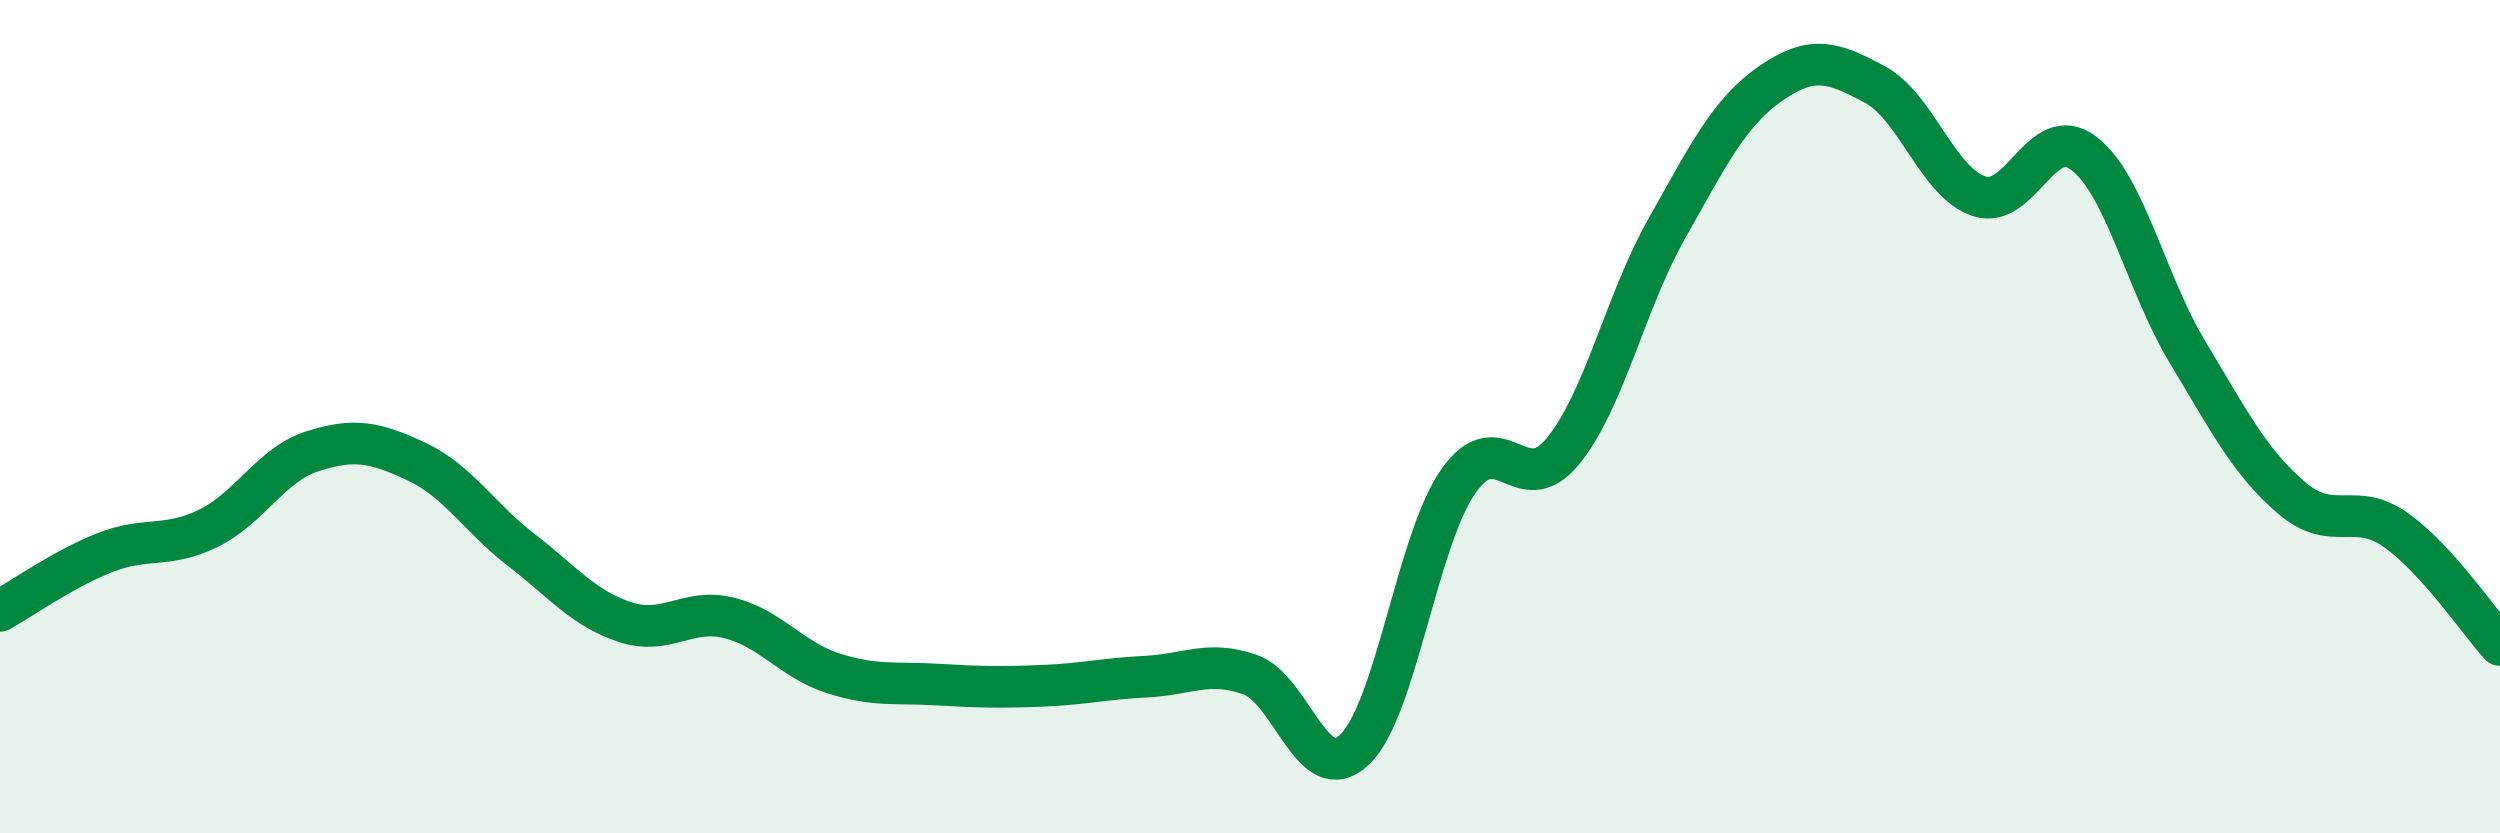
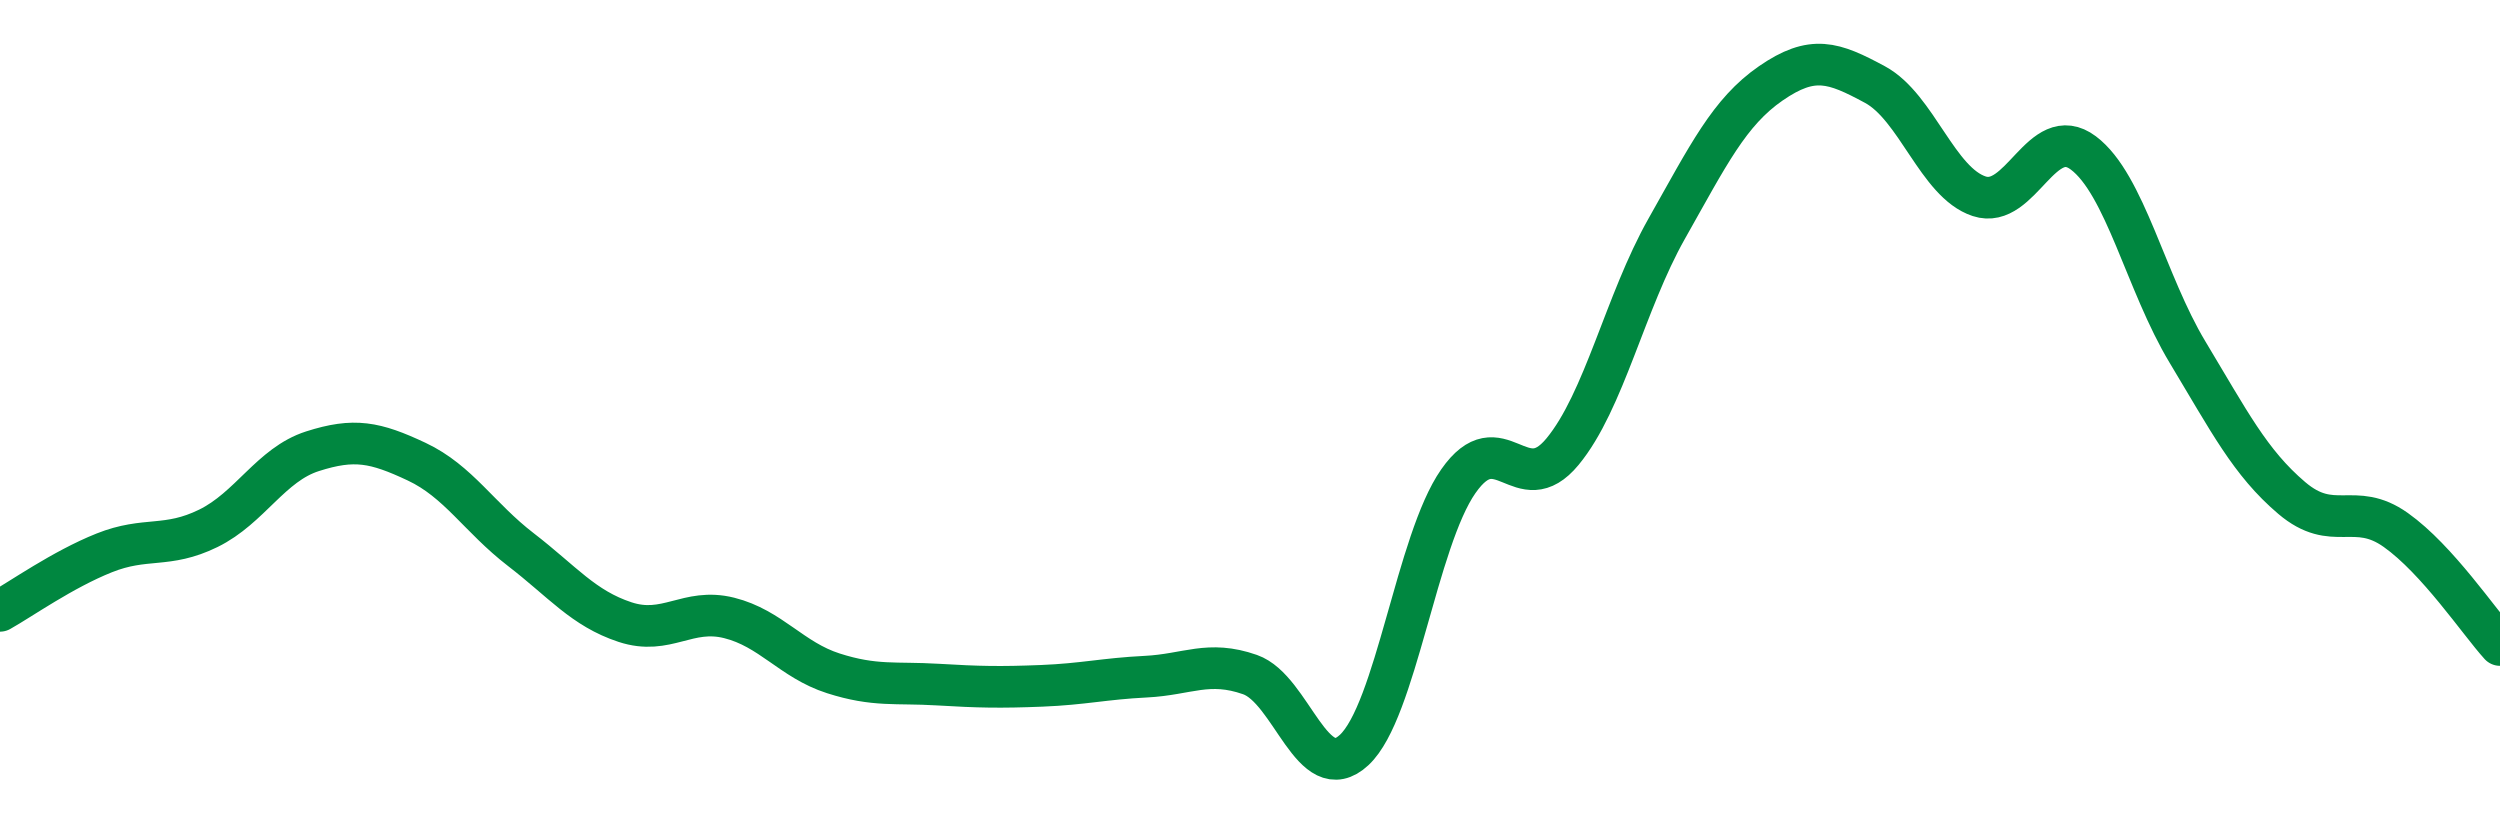
<svg xmlns="http://www.w3.org/2000/svg" width="60" height="20" viewBox="0 0 60 20">
-   <path d="M 0,14.66 C 0.5,14.38 1.5,13.67 2.5,13.27 C 3.5,12.87 4,13.17 5,12.68 C 6,12.19 6.5,11.15 7.5,10.83 C 8.5,10.51 9,10.61 10,11.08 C 11,11.55 11.5,12.42 12.5,13.19 C 13.5,13.96 14,14.6 15,14.93 C 16,15.26 16.5,14.58 17.5,14.83 C 18.5,15.08 19,15.84 20,16.16 C 21,16.48 21.5,16.37 22.5,16.43 C 23.5,16.49 24,16.5 25,16.46 C 26,16.42 26.5,16.29 27.5,16.24 C 28.5,16.19 29,15.84 30,16.19 C 31,16.54 31.5,18.93 32.5,18 C 33.5,17.07 34,12.98 35,11.55 C 36,10.12 36.5,12.05 37.5,10.84 C 38.5,9.63 39,7.26 40,5.49 C 41,3.72 41.5,2.69 42.5,2 C 43.5,1.31 44,1.49 45,2.03 C 46,2.57 46.5,4.38 47.5,4.71 C 48.5,5.04 49,2.92 50,3.67 C 51,4.42 51.5,6.79 52.5,8.45 C 53.5,10.11 54,11.1 55,11.95 C 56,12.8 56.5,12.01 57.5,12.72 C 58.5,13.43 59.5,14.93 60,15.48L60 20L0 20Z" fill="#008740" opacity="0.1" stroke-linecap="round" stroke-linejoin="round" />
  <path d="M 0,14.66 C 0.5,14.38 1.5,13.67 2.5,13.27 C 3.5,12.87 4,13.17 5,12.68 C 6,12.19 6.5,11.15 7.5,10.83 C 8.5,10.51 9,10.61 10,11.08 C 11,11.55 11.5,12.42 12.5,13.19 C 13.5,13.96 14,14.6 15,14.93 C 16,15.26 16.5,14.58 17.5,14.83 C 18.5,15.08 19,15.84 20,16.16 C 21,16.48 21.5,16.37 22.5,16.43 C 23.5,16.49 24,16.5 25,16.46 C 26,16.42 26.5,16.29 27.5,16.24 C 28.5,16.19 29,15.84 30,16.19 C 31,16.54 31.5,18.93 32.5,18 C 33.5,17.07 34,12.98 35,11.55 C 36,10.12 36.5,12.05 37.5,10.84 C 38.5,9.63 39,7.26 40,5.49 C 41,3.72 41.5,2.69 42.5,2 C 43.5,1.31 44,1.49 45,2.03 C 46,2.57 46.5,4.38 47.5,4.71 C 48.5,5.04 49,2.92 50,3.67 C 51,4.42 51.5,6.79 52.5,8.45 C 53.5,10.11 54,11.1 55,11.95 C 56,12.8 56.5,12.01 57.5,12.72 C 58.5,13.43 59.5,14.93 60,15.48" stroke="#008740" stroke-width="1" fill="none" stroke-linecap="round" stroke-linejoin="round" />
</svg>